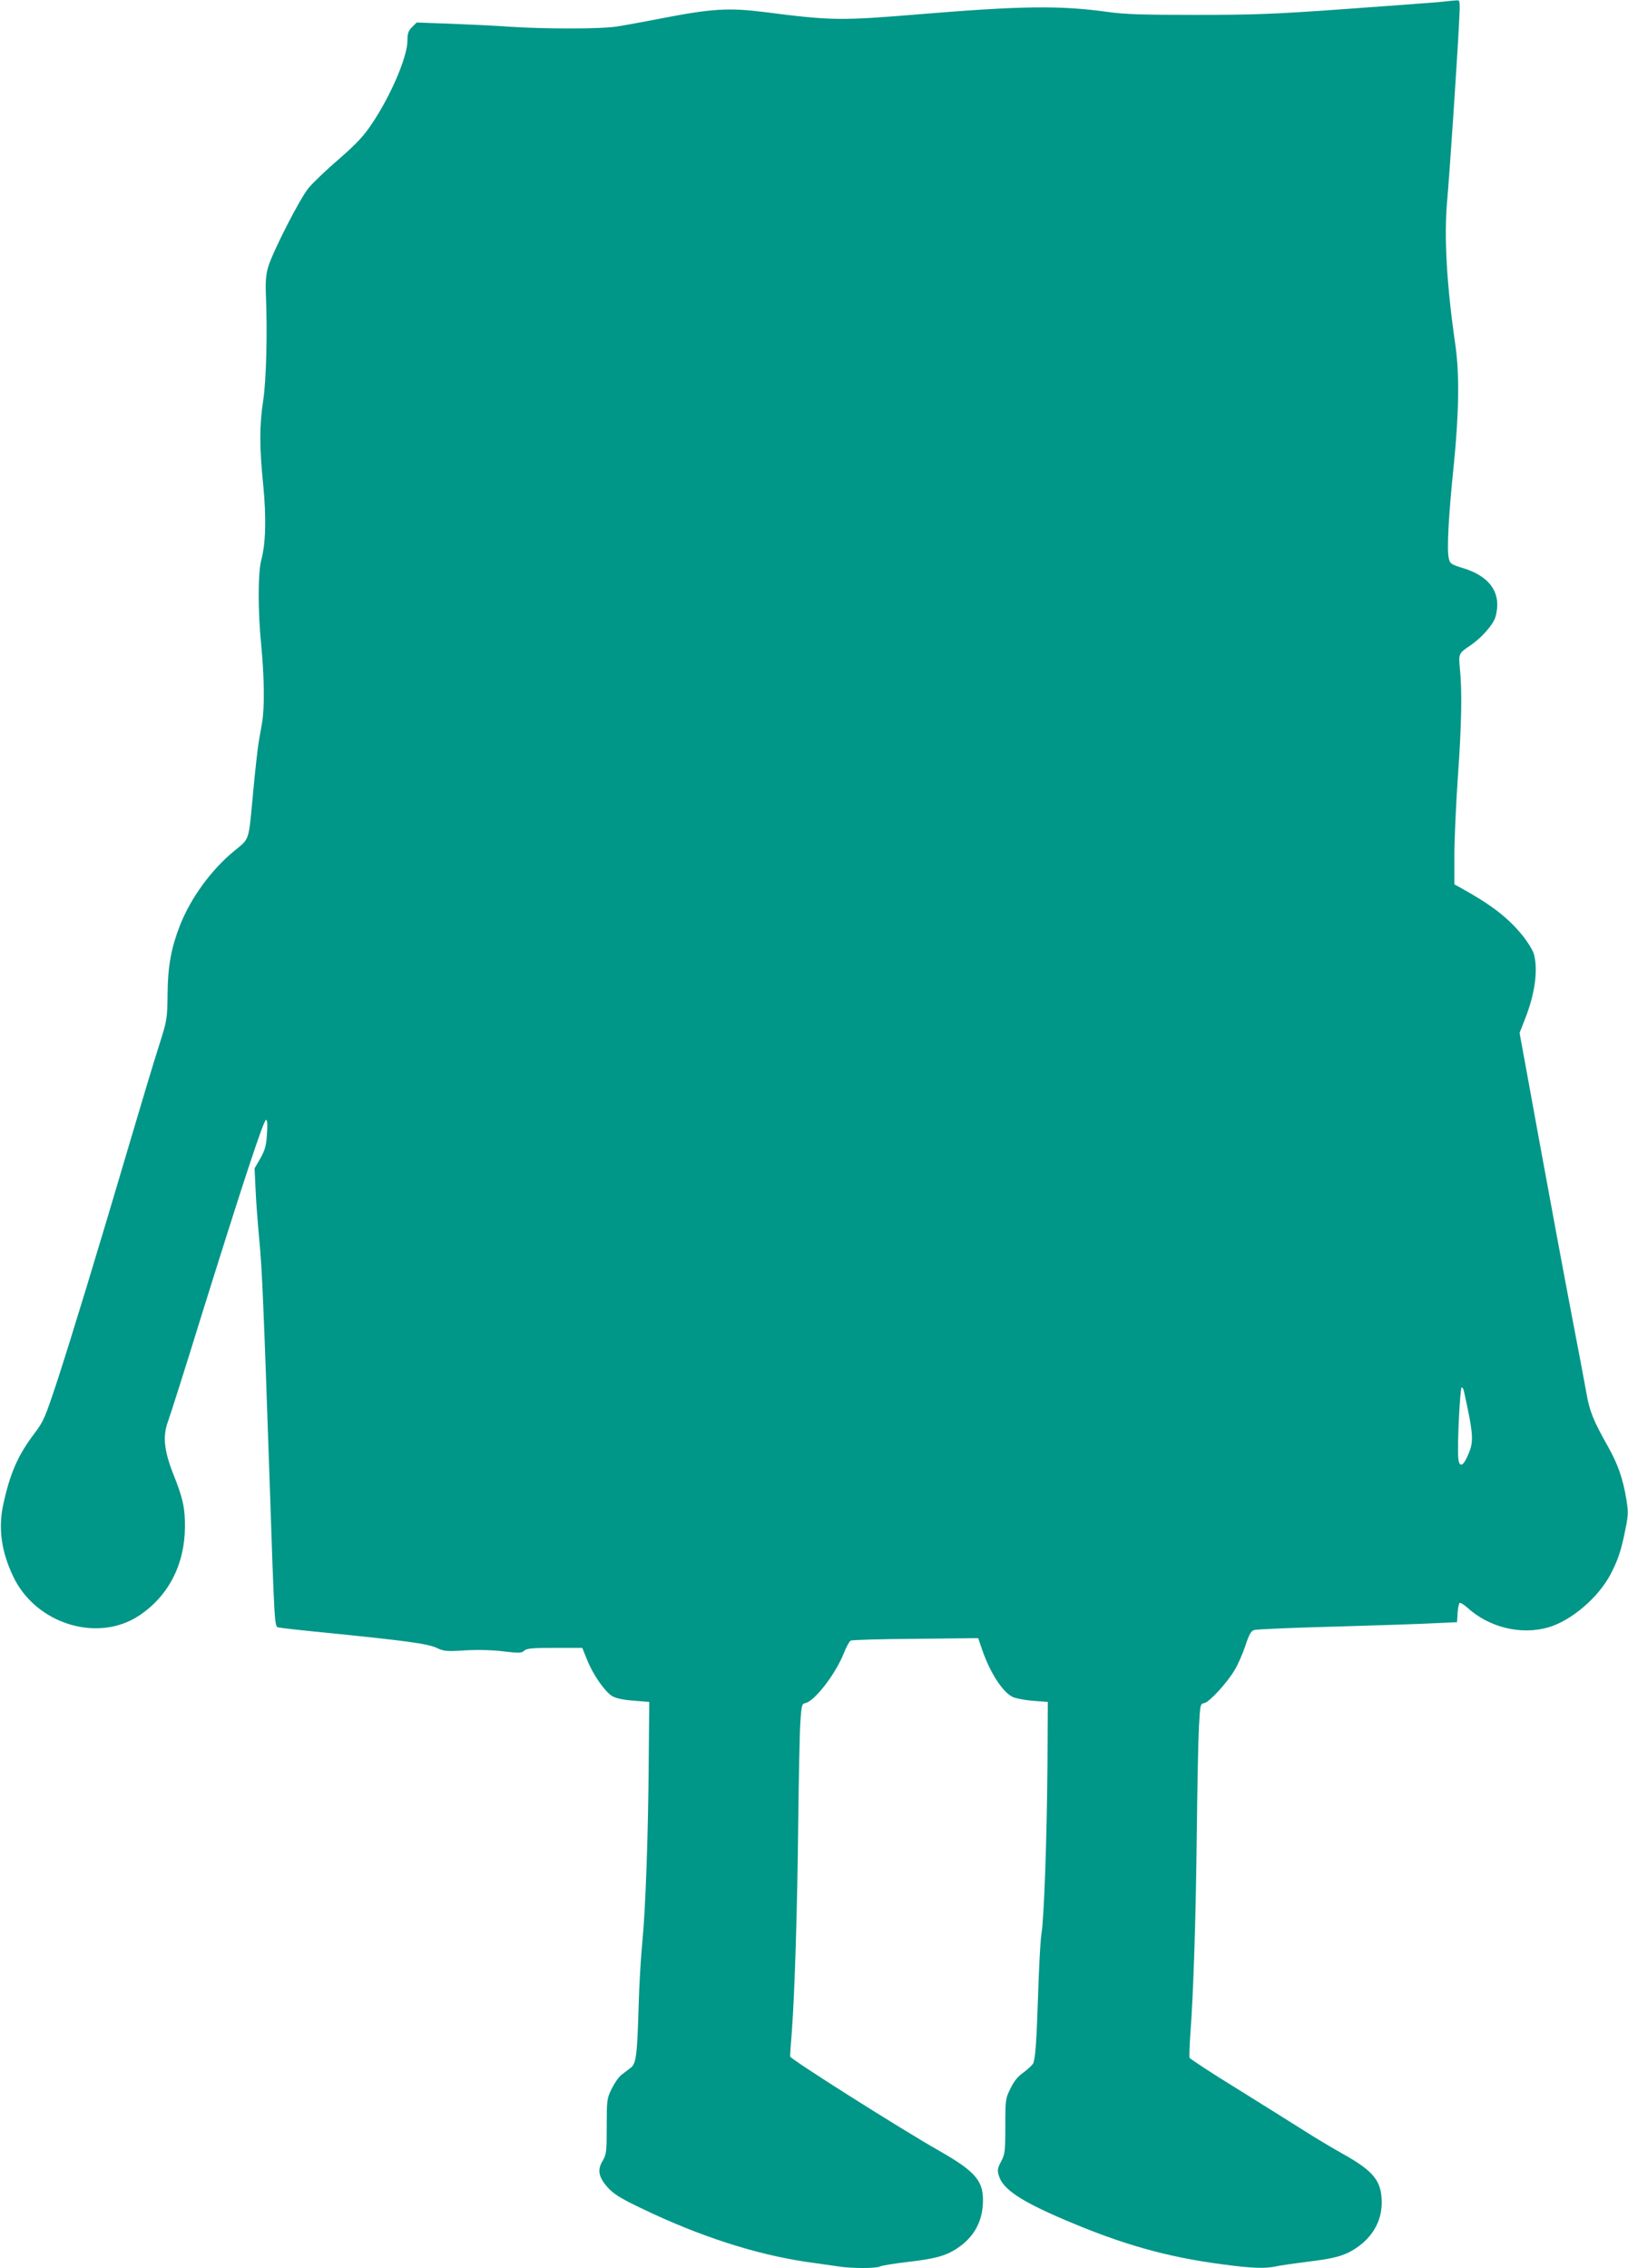
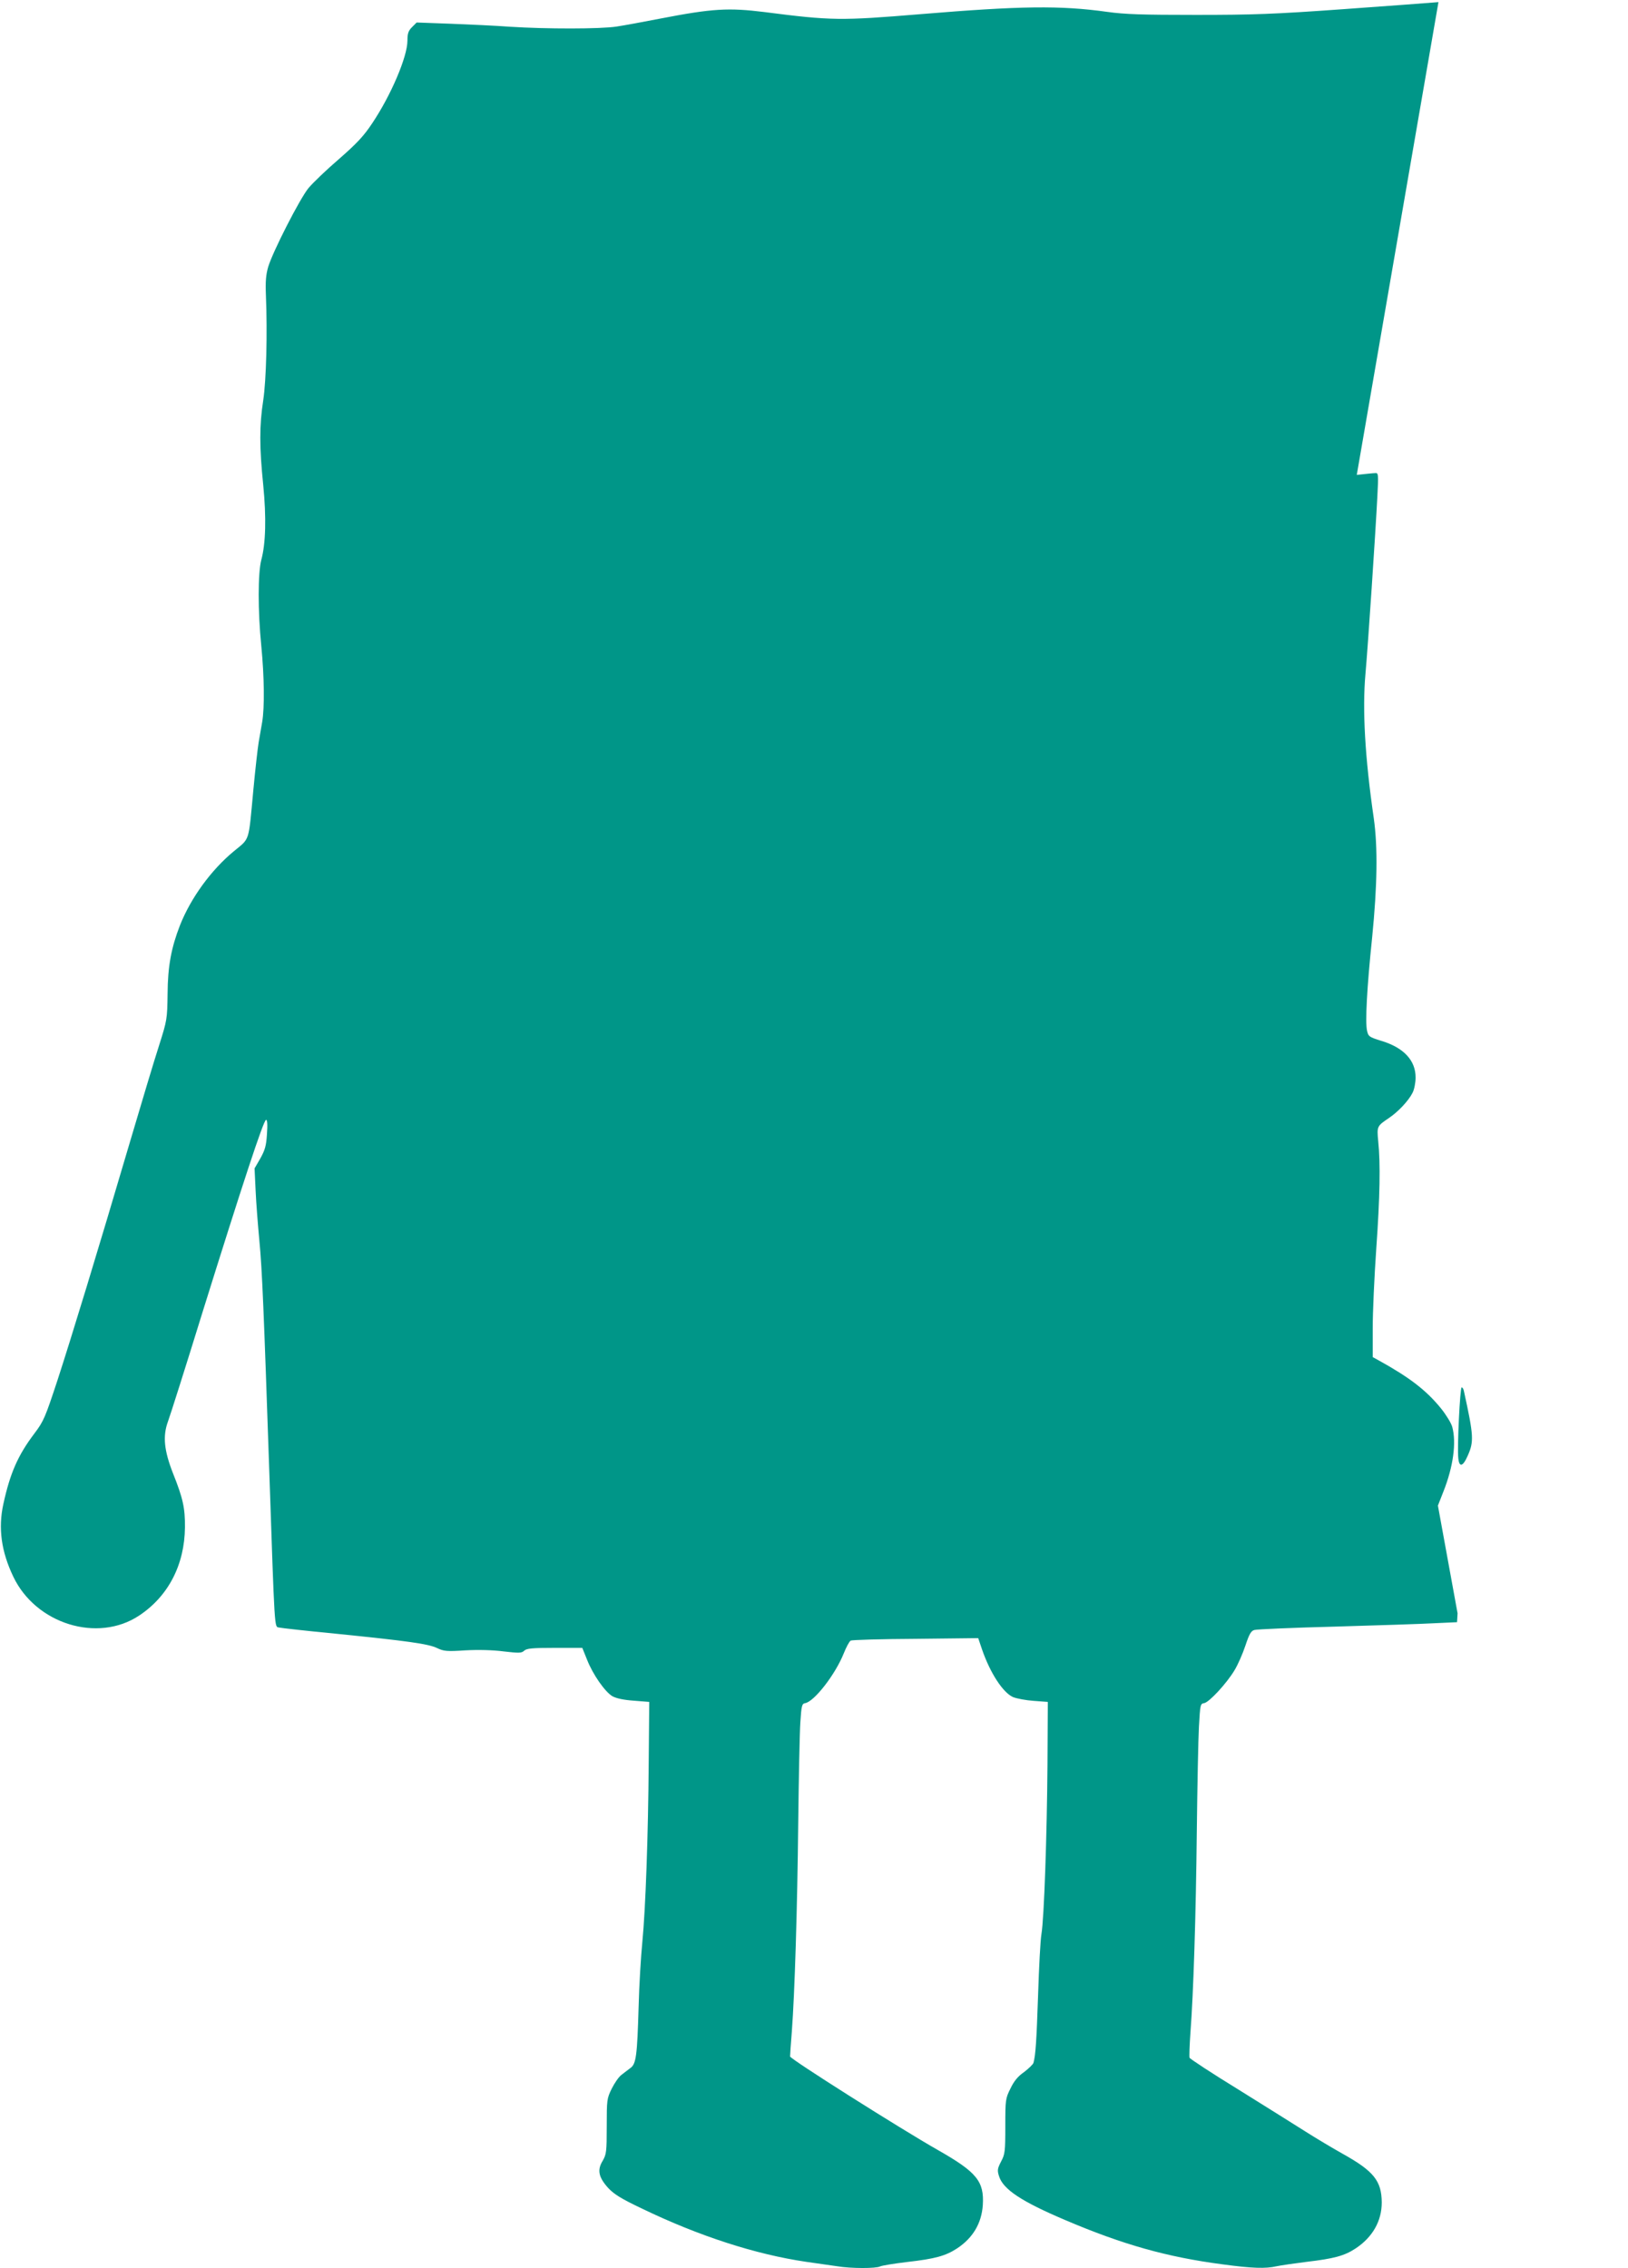
<svg xmlns="http://www.w3.org/2000/svg" version="1.0" width="919pt" height="1280pt" viewBox="0 0 919 1280" preserveAspectRatio="xMidYMid meet">
  <g transform="translate(0,1280) scale(0.1,-0.1)" fill="#009688" stroke="none">
-     <path d="M8120 12788 c-47 -4 -290 -22 -540 -40 -390 -28 -509 -32 -830 -32 -302 0 -399 3 -500 17 -265 37 -488 34 -1055 -13 -448 -37 -500 -37 -880 12 -202 25 -294 20 -583 -36 -98 -19 -211 -40 -252 -46 -90 -14 -398 -14 -600 -1 -80 6 -231 13 -337 17 l-191 7 -26 -26 c-21 -21 -26 -36 -26 -76 0 -91 -93 -309 -199 -467 -47 -71 -86 -113 -188 -202 -71 -61 -148 -135 -172 -164 -50 -62 -201 -358 -227 -444 -13 -45 -16 -83 -13 -159 9 -215 2 -480 -15 -594 -22 -141 -22 -264 0 -479 18 -183 14 -331 -11 -422 -19 -72 -20 -286 0 -485 17 -177 19 -346 5 -430 -6 -33 -15 -85 -20 -115 -5 -30 -19 -152 -30 -270 -28 -299 -18 -268 -111 -345 -128 -106 -242 -263 -303 -417 -49 -126 -69 -230 -70 -388 -2 -142 -3 -148 -48 -290 -26 -80 -99 -323 -163 -540 -189 -641 -331 -1105 -410 -1348 -70 -212 -78 -232 -130 -301 -94 -124 -138 -225 -176 -399 -30 -136 -12 -268 56 -410 127 -267 476 -375 710 -220 165 109 257 287 259 498 1 109 -11 164 -67 304 -51 130 -59 211 -29 293 12 32 101 312 197 623 225 720 343 1080 357 1080 7 0 9 -26 5 -80 -4 -66 -11 -90 -37 -137 l-33 -57 6 -126 c3 -69 13 -195 21 -280 16 -167 25 -392 56 -1300 31 -915 29 -879 54 -885 11 -3 156 -19 321 -35 404 -41 522 -57 572 -81 38 -18 55 -20 160 -13 73 4 156 2 216 -6 87 -10 101 -10 116 4 14 13 45 16 173 16 l155 0 27 -67 c33 -84 101 -181 143 -206 22 -12 63 -21 120 -25 l88 -7 -3 -335 c-3 -427 -18 -835 -36 -1020 -8 -80 -18 -244 -21 -365 -8 -276 -14 -323 -46 -346 -13 -10 -36 -27 -51 -39 -15 -11 -39 -46 -55 -78 -27 -55 -28 -63 -28 -212 0 -144 -2 -158 -23 -195 -32 -52 -23 -93 31 -153 34 -36 72 -60 192 -117 324 -156 641 -258 926 -300 63 -9 141 -20 175 -25 77 -13 220 -13 242 -1 10 5 78 16 152 25 160 18 219 35 283 77 89 59 138 141 145 245 8 133 -34 185 -252 309 -208 118 -836 515 -836 529 0 6 4 70 10 142 16 212 31 690 36 1179 3 253 8 507 12 565 6 94 9 105 27 108 52 9 171 163 218 281 14 35 31 67 39 72 7 4 172 9 367 10 l353 4 22 -65 c46 -133 118 -243 175 -268 20 -8 72 -18 116 -21 l80 -6 -2 -355 c-3 -400 -19 -865 -34 -955 -6 -33 -14 -188 -19 -345 -9 -263 -14 -337 -26 -382 -3 -9 -27 -32 -53 -52 -35 -24 -57 -51 -77 -93 -28 -56 -29 -63 -29 -213 0 -143 -2 -158 -24 -199 -20 -39 -22 -49 -12 -81 22 -75 126 -144 376 -250 324 -138 573 -208 885 -249 170 -23 244 -25 306 -11 23 5 99 16 170 25 154 18 214 34 277 76 95 63 147 154 147 259 -1 122 -45 177 -221 275 -57 32 -151 88 -209 125 -58 37 -228 143 -377 236 -150 92 -275 174 -278 181 -2 8 0 71 5 141 17 220 31 661 36 1137 3 253 8 519 12 590 7 124 8 130 29 133 28 4 128 112 172 186 19 31 46 93 61 138 22 66 32 84 51 89 13 4 218 13 454 19 237 7 489 15 560 19 l130 6 3 50 c2 28 7 53 11 58 4 4 23 -7 42 -24 124 -114 305 -158 460 -113 130 38 283 169 352 302 41 79 60 136 83 254 16 77 16 97 5 165 -20 121 -48 200 -106 303 -81 143 -102 196 -120 300 -9 52 -48 257 -86 455 -38 198 -119 634 -180 968 l-111 608 31 79 c56 141 74 277 50 365 -6 22 -35 69 -64 105 -84 103 -178 175 -354 272 l-31 17 0 163 c0 90 9 291 20 448 21 296 24 482 11 608 -8 83 -7 85 60 130 52 35 111 97 134 143 9 17 17 55 17 85 1 97 -67 170 -194 208 -68 21 -73 25 -80 57 -11 48 -1 241 29 529 29 292 32 507 9 670 -50 344 -65 613 -47 815 14 154 57 801 67 998 7 131 6 137 -12 135 -10 0 -57 -5 -104 -10z m144 -7840 c55 -251 57 -284 21 -364 -27 -62 -48 -67 -53 -13 -7 60 10 399 19 399 5 0 11 -10 13 -22z" />
+     <path d="M8120 12788 c-47 -4 -290 -22 -540 -40 -390 -28 -509 -32 -830 -32 -302 0 -399 3 -500 17 -265 37 -488 34 -1055 -13 -448 -37 -500 -37 -880 12 -202 25 -294 20 -583 -36 -98 -19 -211 -40 -252 -46 -90 -14 -398 -14 -600 -1 -80 6 -231 13 -337 17 l-191 7 -26 -26 c-21 -21 -26 -36 -26 -76 0 -91 -93 -309 -199 -467 -47 -71 -86 -113 -188 -202 -71 -61 -148 -135 -172 -164 -50 -62 -201 -358 -227 -444 -13 -45 -16 -83 -13 -159 9 -215 2 -480 -15 -594 -22 -141 -22 -264 0 -479 18 -183 14 -331 -11 -422 -19 -72 -20 -286 0 -485 17 -177 19 -346 5 -430 -6 -33 -15 -85 -20 -115 -5 -30 -19 -152 -30 -270 -28 -299 -18 -268 -111 -345 -128 -106 -242 -263 -303 -417 -49 -126 -69 -230 -70 -388 -2 -142 -3 -148 -48 -290 -26 -80 -99 -323 -163 -540 -189 -641 -331 -1105 -410 -1348 -70 -212 -78 -232 -130 -301 -94 -124 -138 -225 -176 -399 -30 -136 -12 -268 56 -410 127 -267 476 -375 710 -220 165 109 257 287 259 498 1 109 -11 164 -67 304 -51 130 -59 211 -29 293 12 32 101 312 197 623 225 720 343 1080 357 1080 7 0 9 -26 5 -80 -4 -66 -11 -90 -37 -137 l-33 -57 6 -126 c3 -69 13 -195 21 -280 16 -167 25 -392 56 -1300 31 -915 29 -879 54 -885 11 -3 156 -19 321 -35 404 -41 522 -57 572 -81 38 -18 55 -20 160 -13 73 4 156 2 216 -6 87 -10 101 -10 116 4 14 13 45 16 173 16 l155 0 27 -67 c33 -84 101 -181 143 -206 22 -12 63 -21 120 -25 l88 -7 -3 -335 c-3 -427 -18 -835 -36 -1020 -8 -80 -18 -244 -21 -365 -8 -276 -14 -323 -46 -346 -13 -10 -36 -27 -51 -39 -15 -11 -39 -46 -55 -78 -27 -55 -28 -63 -28 -212 0 -144 -2 -158 -23 -195 -32 -52 -23 -93 31 -153 34 -36 72 -60 192 -117 324 -156 641 -258 926 -300 63 -9 141 -20 175 -25 77 -13 220 -13 242 -1 10 5 78 16 152 25 160 18 219 35 283 77 89 59 138 141 145 245 8 133 -34 185 -252 309 -208 118 -836 515 -836 529 0 6 4 70 10 142 16 212 31 690 36 1179 3 253 8 507 12 565 6 94 9 105 27 108 52 9 171 163 218 281 14 35 31 67 39 72 7 4 172 9 367 10 l353 4 22 -65 c46 -133 118 -243 175 -268 20 -8 72 -18 116 -21 l80 -6 -2 -355 c-3 -400 -19 -865 -34 -955 -6 -33 -14 -188 -19 -345 -9 -263 -14 -337 -26 -382 -3 -9 -27 -32 -53 -52 -35 -24 -57 -51 -77 -93 -28 -56 -29 -63 -29 -213 0 -143 -2 -158 -24 -199 -20 -39 -22 -49 -12 -81 22 -75 126 -144 376 -250 324 -138 573 -208 885 -249 170 -23 244 -25 306 -11 23 5 99 16 170 25 154 18 214 34 277 76 95 63 147 154 147 259 -1 122 -45 177 -221 275 -57 32 -151 88 -209 125 -58 37 -228 143 -377 236 -150 92 -275 174 -278 181 -2 8 0 71 5 141 17 220 31 661 36 1137 3 253 8 519 12 590 7 124 8 130 29 133 28 4 128 112 172 186 19 31 46 93 61 138 22 66 32 84 51 89 13 4 218 13 454 19 237 7 489 15 560 19 l130 6 3 50 l-111 608 31 79 c56 141 74 277 50 365 -6 22 -35 69 -64 105 -84 103 -178 175 -354 272 l-31 17 0 163 c0 90 9 291 20 448 21 296 24 482 11 608 -8 83 -7 85 60 130 52 35 111 97 134 143 9 17 17 55 17 85 1 97 -67 170 -194 208 -68 21 -73 25 -80 57 -11 48 -1 241 29 529 29 292 32 507 9 670 -50 344 -65 613 -47 815 14 154 57 801 67 998 7 131 6 137 -12 135 -10 0 -57 -5 -104 -10z m144 -7840 c55 -251 57 -284 21 -364 -27 -62 -48 -67 -53 -13 -7 60 10 399 19 399 5 0 11 -10 13 -22z" />
  </g>
</svg>